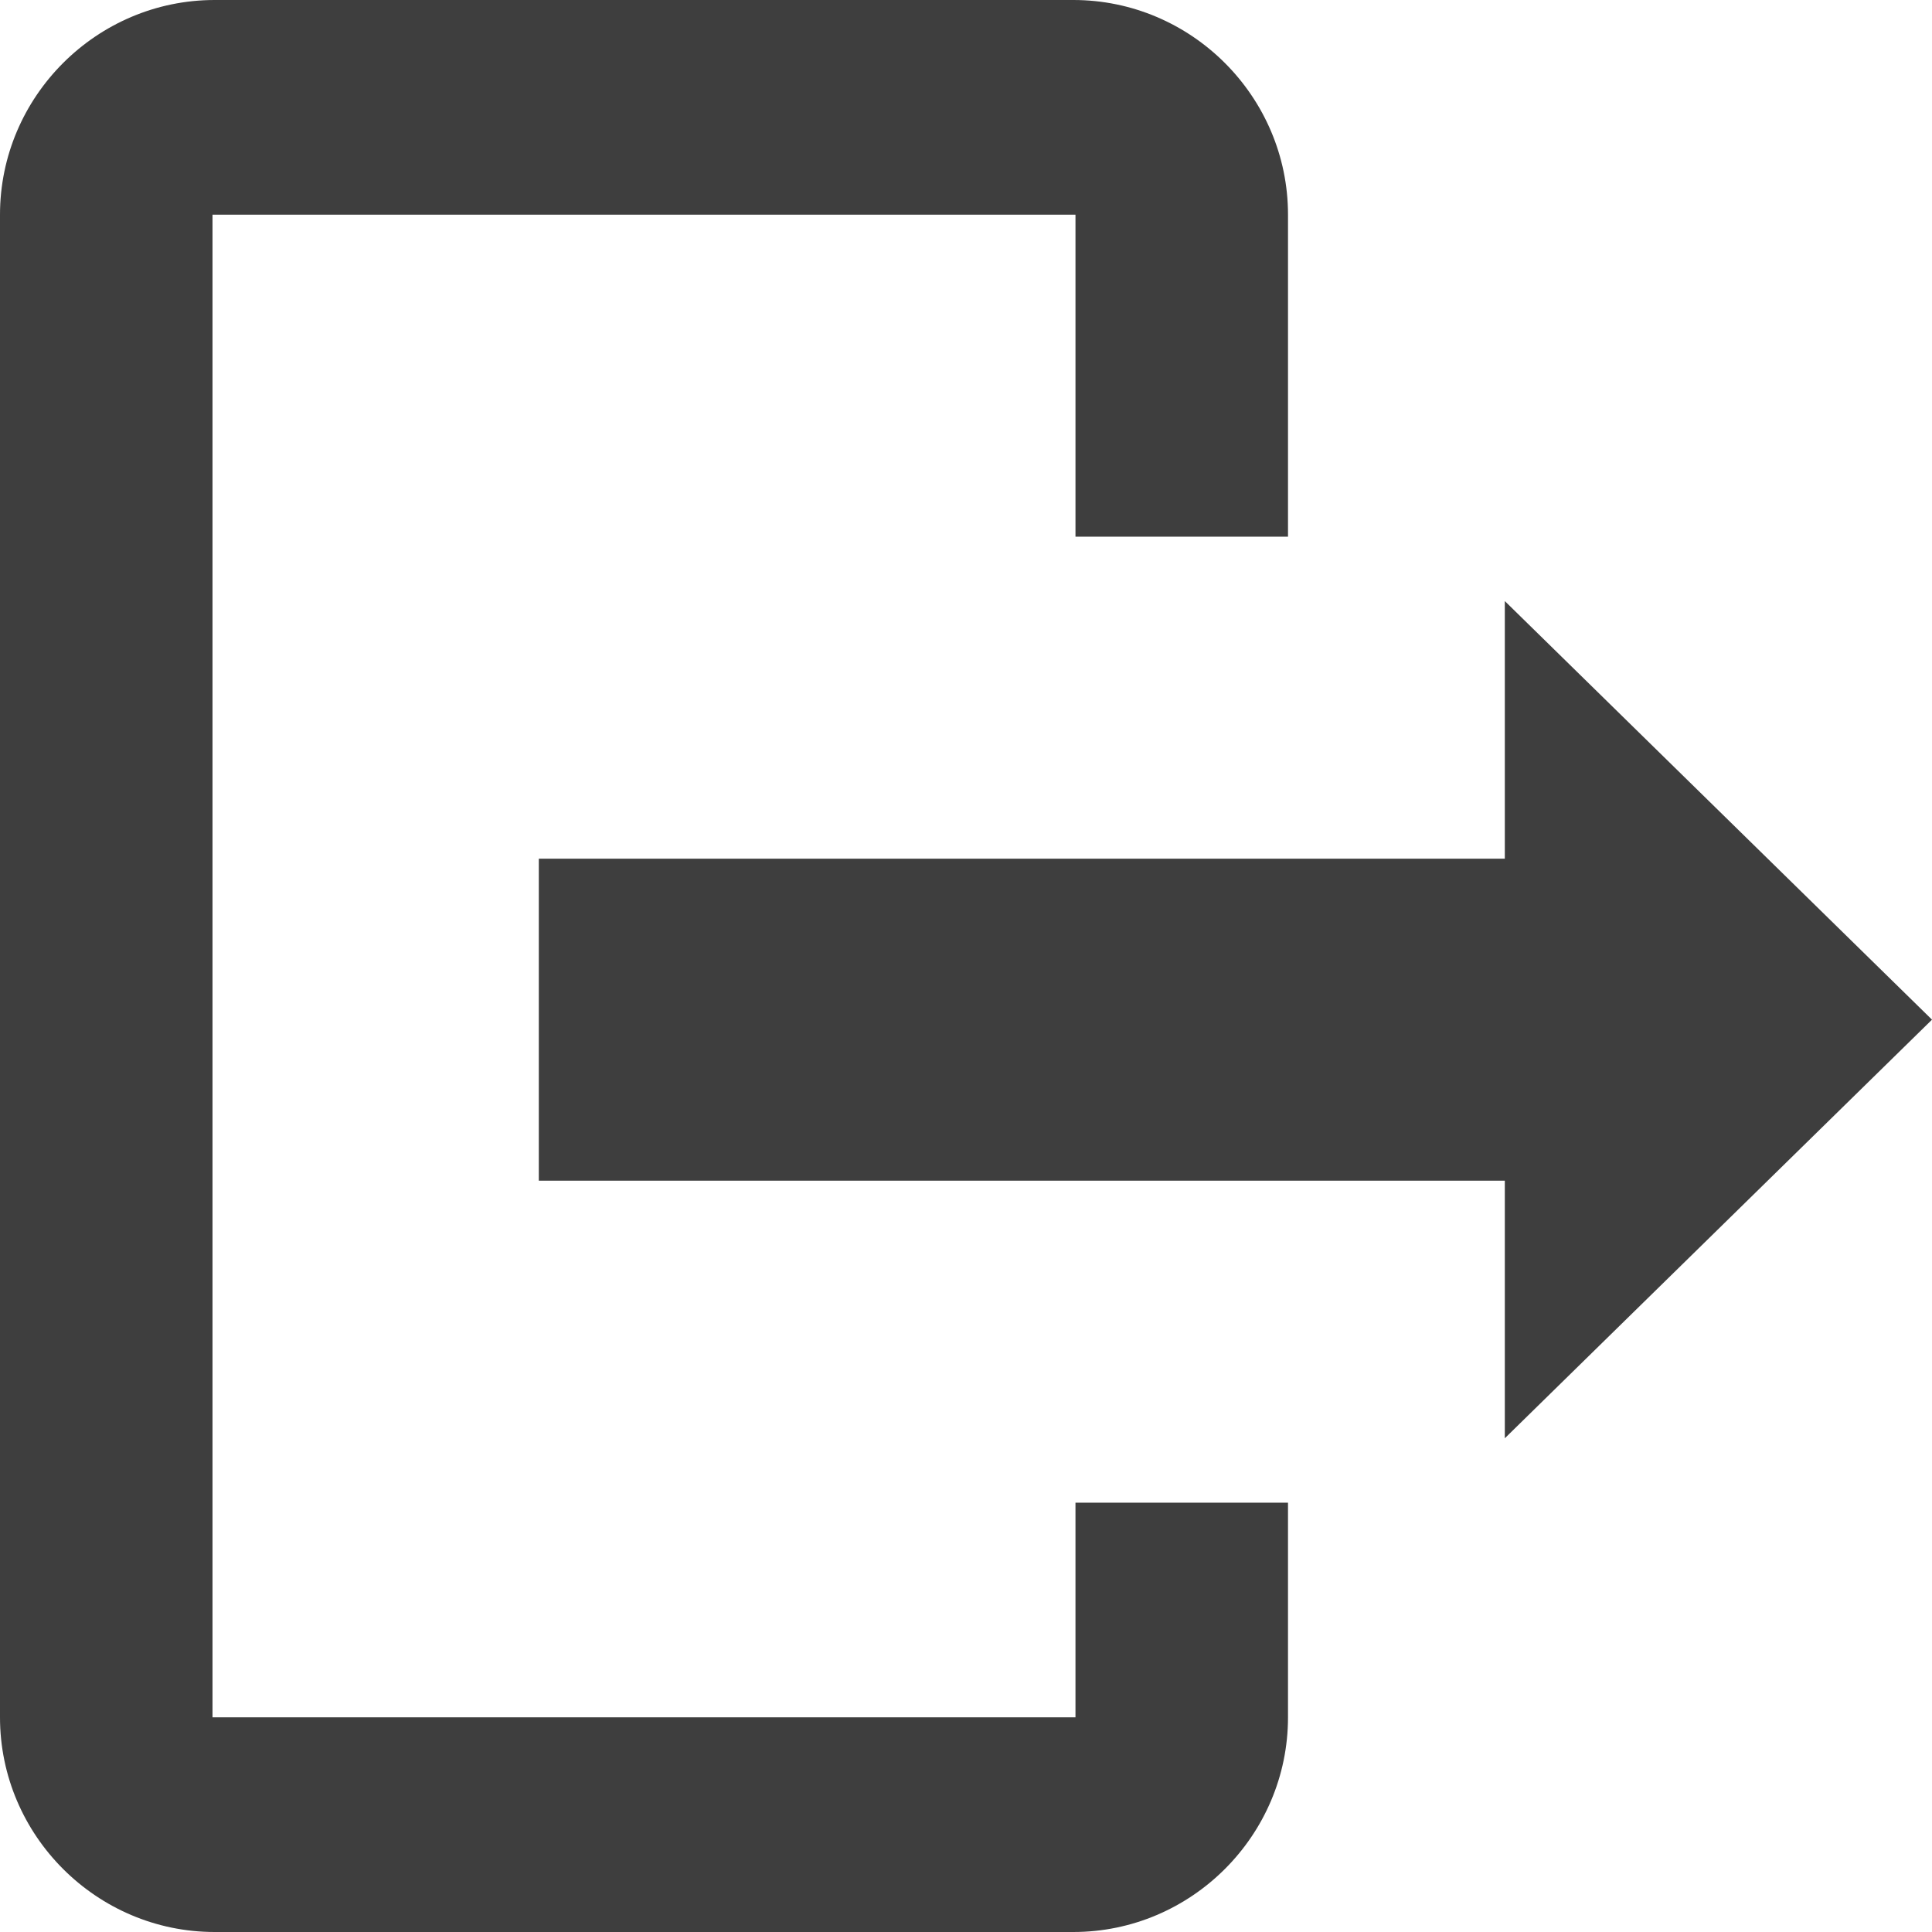
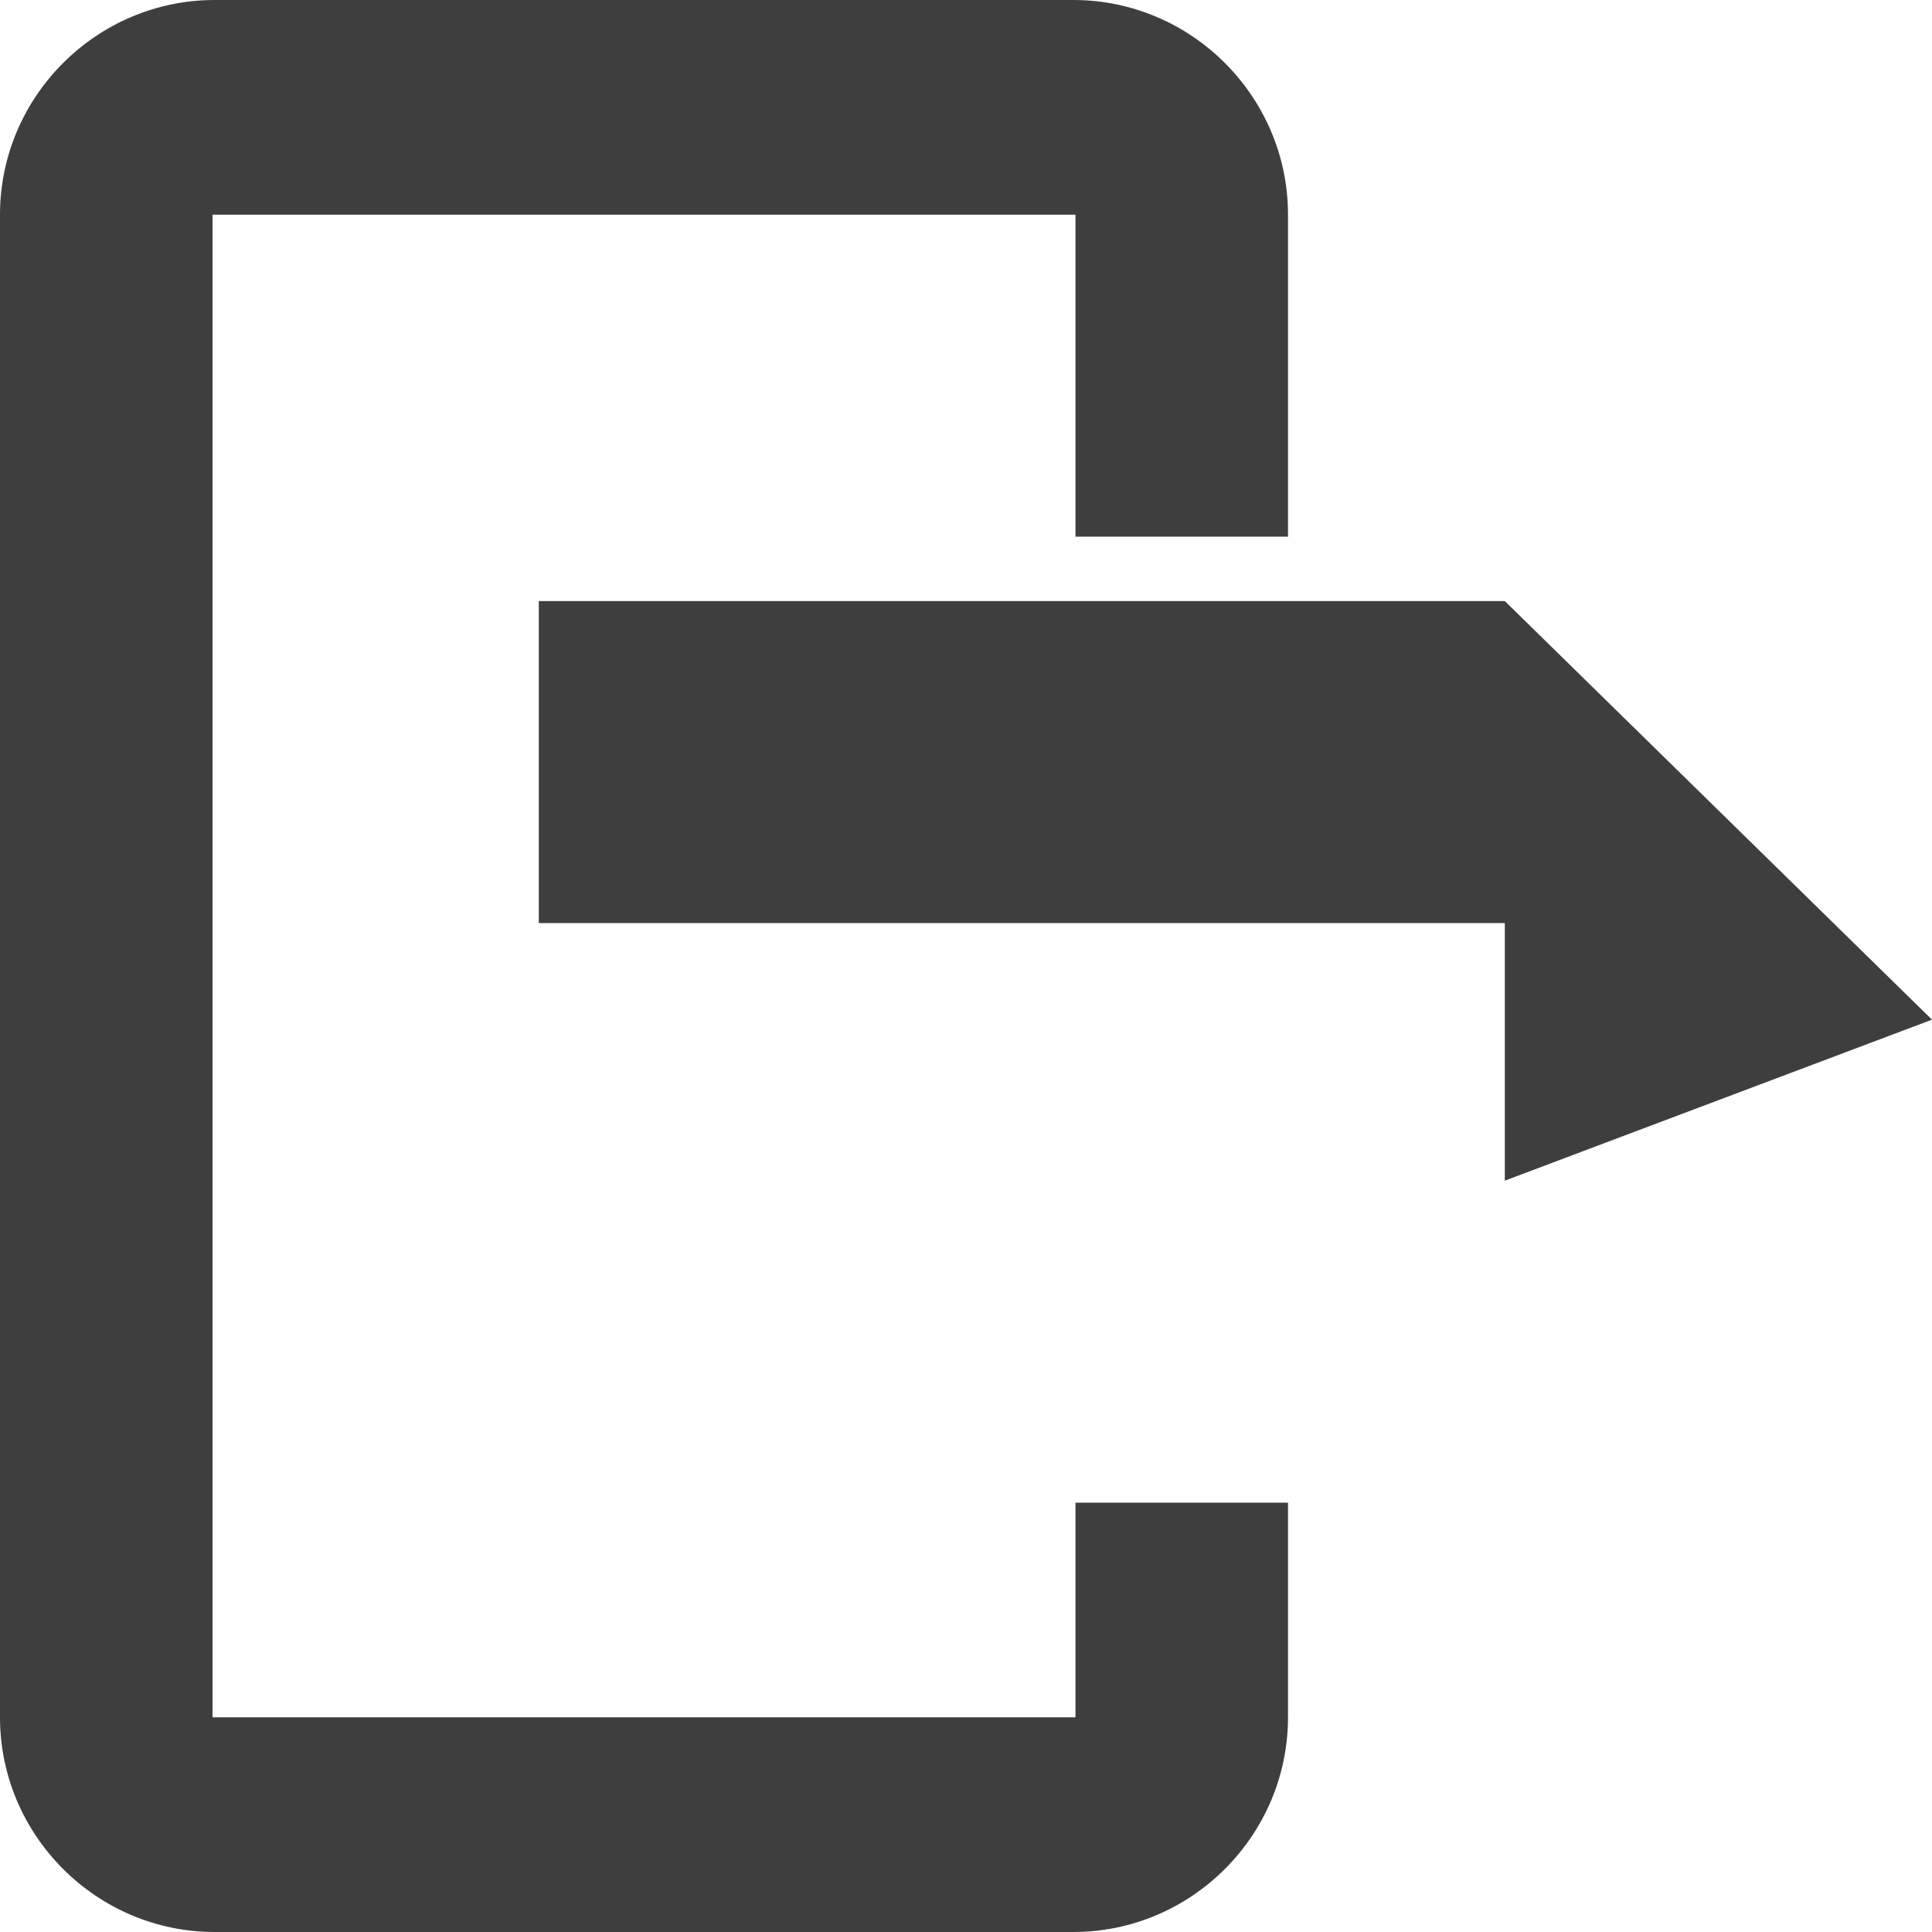
<svg xmlns="http://www.w3.org/2000/svg" width="18" height="18" viewBox="0 0 18 18">
-   <path d="M10.02 16H1.98V2h8.04v3H12V2c0-1.1-.9-2-2-2H2C.9 0 0 .9 0 2v14c0 1.1.9 2 2 2h8c1.1 0 2-.9 2-2v-2h-1.98v2zM18 9.5l-3.98-3.9V8h-9v3h9v2.4L18 9.5z" fill="#3E3E3E" />
+   <path d="M10.02 16H1.98V2h8.04v3H12V2c0-1.1-.9-2-2-2H2C.9 0 0 .9 0 2v14c0 1.1.9 2 2 2h8c1.1 0 2-.9 2-2v-2h-1.98v2zM18 9.5l-3.98-3.9h-9v3h9v2.4L18 9.5z" fill="#3E3E3E" />
</svg>